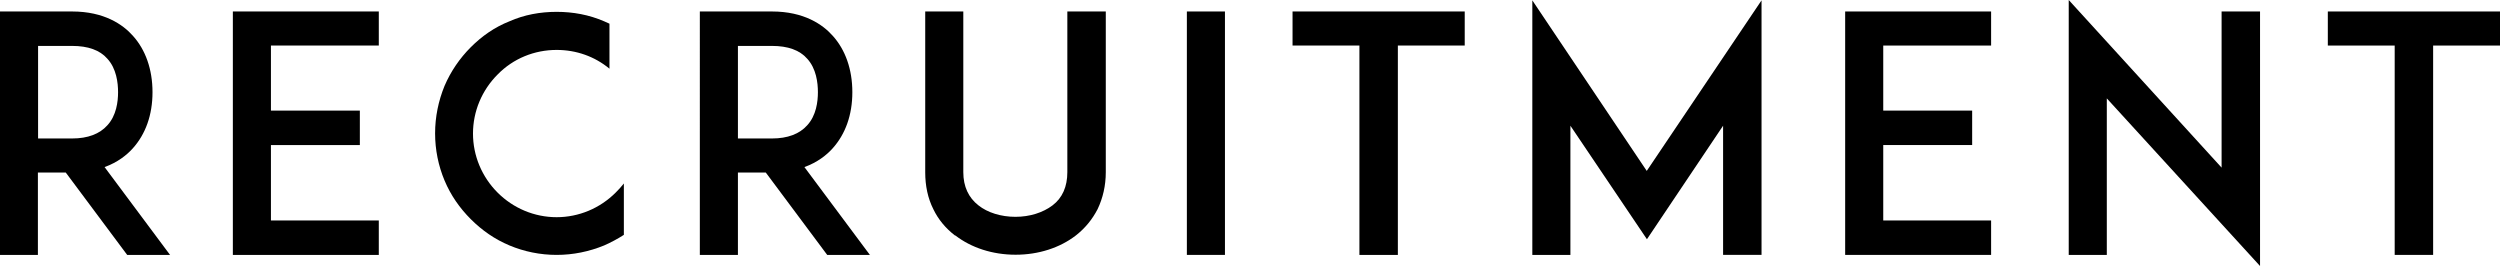
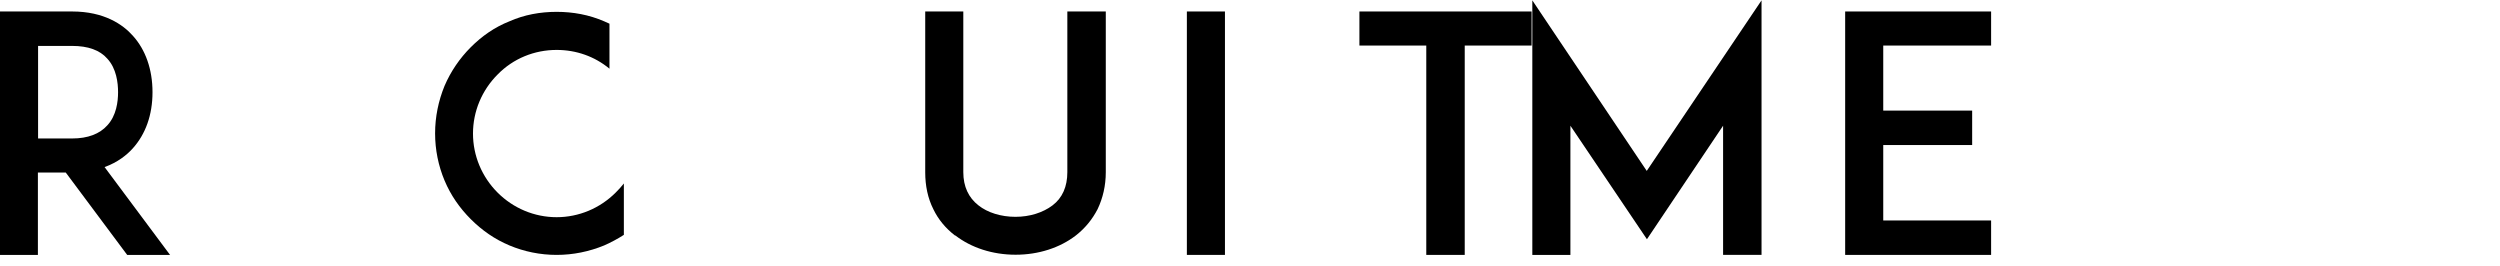
<svg xmlns="http://www.w3.org/2000/svg" id="_レイヤー_2" data-name="レイヤー_2" viewBox="0 0 137.21 14.6">
  <g id="_背景" data-name="背景">
    <g>
      <path d="M9.34,13.99h-2.36l-3.37-4.52h-1.53v4.52H0V.63h3.96c1.76,0,2.79.72,3.33,1.33.7.77,1.08,1.85,1.08,3.1s-.38,2.3-1.08,3.08c-.32.36-.83.77-1.55,1.03l3.6,4.83ZM3.96,7.6c.86,0,1.51-.25,1.93-.72.5-.54.59-1.3.59-1.82s-.09-1.3-.59-1.84c-.41-.47-1.06-.7-1.93-.7h-1.87v5.08h1.87Z" />
-       <path d="M14.87,6.07h4.88v1.89h-4.88v4.14h5.92v1.89h-8.01V.63h8.01v1.87h-5.92v3.56Z" />
      <path d="M34.24,12.89c-.34.22-.7.41-1.08.58-.83.34-1.71.52-2.61.52s-1.78-.18-2.59-.52c-.81-.34-1.51-.83-2.12-1.44-.61-.61-1.1-1.31-1.44-2.12-.34-.81-.52-1.69-.52-2.59s.18-1.78.52-2.61c.34-.79.83-1.51,1.44-2.12s1.31-1.1,2.12-1.42c.81-.36,1.69-.52,2.59-.52s1.78.16,2.61.52c.09.04.2.09.29.13v2.47c-.81-.67-1.82-1.03-2.9-1.03-1.22,0-2.38.47-3.24,1.35-.86.86-1.35,2.02-1.35,3.24s.49,2.38,1.35,3.24,2.02,1.35,3.24,1.35,2.38-.49,3.24-1.35c.16-.16.31-.32.45-.5v2.85Z" />
-       <path d="M47.76,13.99h-2.36l-3.37-4.52h-1.53v4.52h-2.09V.63h3.96c1.76,0,2.79.72,3.33,1.33.7.77,1.08,1.85,1.08,3.1s-.38,2.3-1.08,3.08c-.32.36-.83.77-1.55,1.03l3.6,4.83ZM42.37,7.6c.86,0,1.51-.25,1.93-.72.5-.54.59-1.3.59-1.82s-.09-1.3-.59-1.84c-.41-.47-1.06-.7-1.93-.7h-1.87v5.08h1.87Z" />
      <path d="M52.42,12.93c-.52-.4-.92-.88-1.19-1.44-.31-.61-.45-1.3-.45-2.03V.63h2.09v8.82c0,.79.29,1.4.83,1.82.5.4,1.24.63,2.03.63s1.51-.23,2.04-.63c.54-.41.81-1.03.81-1.82V.63h2.11v8.82c0,.74-.16,1.42-.45,2.03-.29.56-.68,1.04-1.19,1.44-.88.68-2.05,1.06-3.31,1.06s-2.43-.38-3.31-1.06Z" />
      <path d="M65.14,13.99V.63h2.09v13.36h-2.09Z" />
-       <path d="M80.39,2.5h-3.67v11.49h-2.11V2.5h-3.67V.63h9.45v1.87Z" />
+       <path d="M80.39,2.5v11.49h-2.11V2.5h-3.67V.63h9.45v1.87Z" />
      <path d="M94.57,13.99v-7.09l-4.18,6.23-4.2-6.23v7.09h-2.09V.02l6.28,9.36L96.68.02v13.97h-2.11Z" />
      <path d="M103.36,6.07h4.88v1.89h-4.88v4.14h5.92v1.89h-8.01V.63h8.01v1.87h-5.92v3.56Z" />
-       <path d="M115.63,5.4v8.59h-2.09V0l8.39,9.2V.63h2.11v13.97l-8.41-9.2Z" />
-       <path d="M137.21,2.5h-3.67v11.49h-2.11V2.5h-3.67V.63h9.45v1.87Z" />
    </g>
  </g>
</svg>